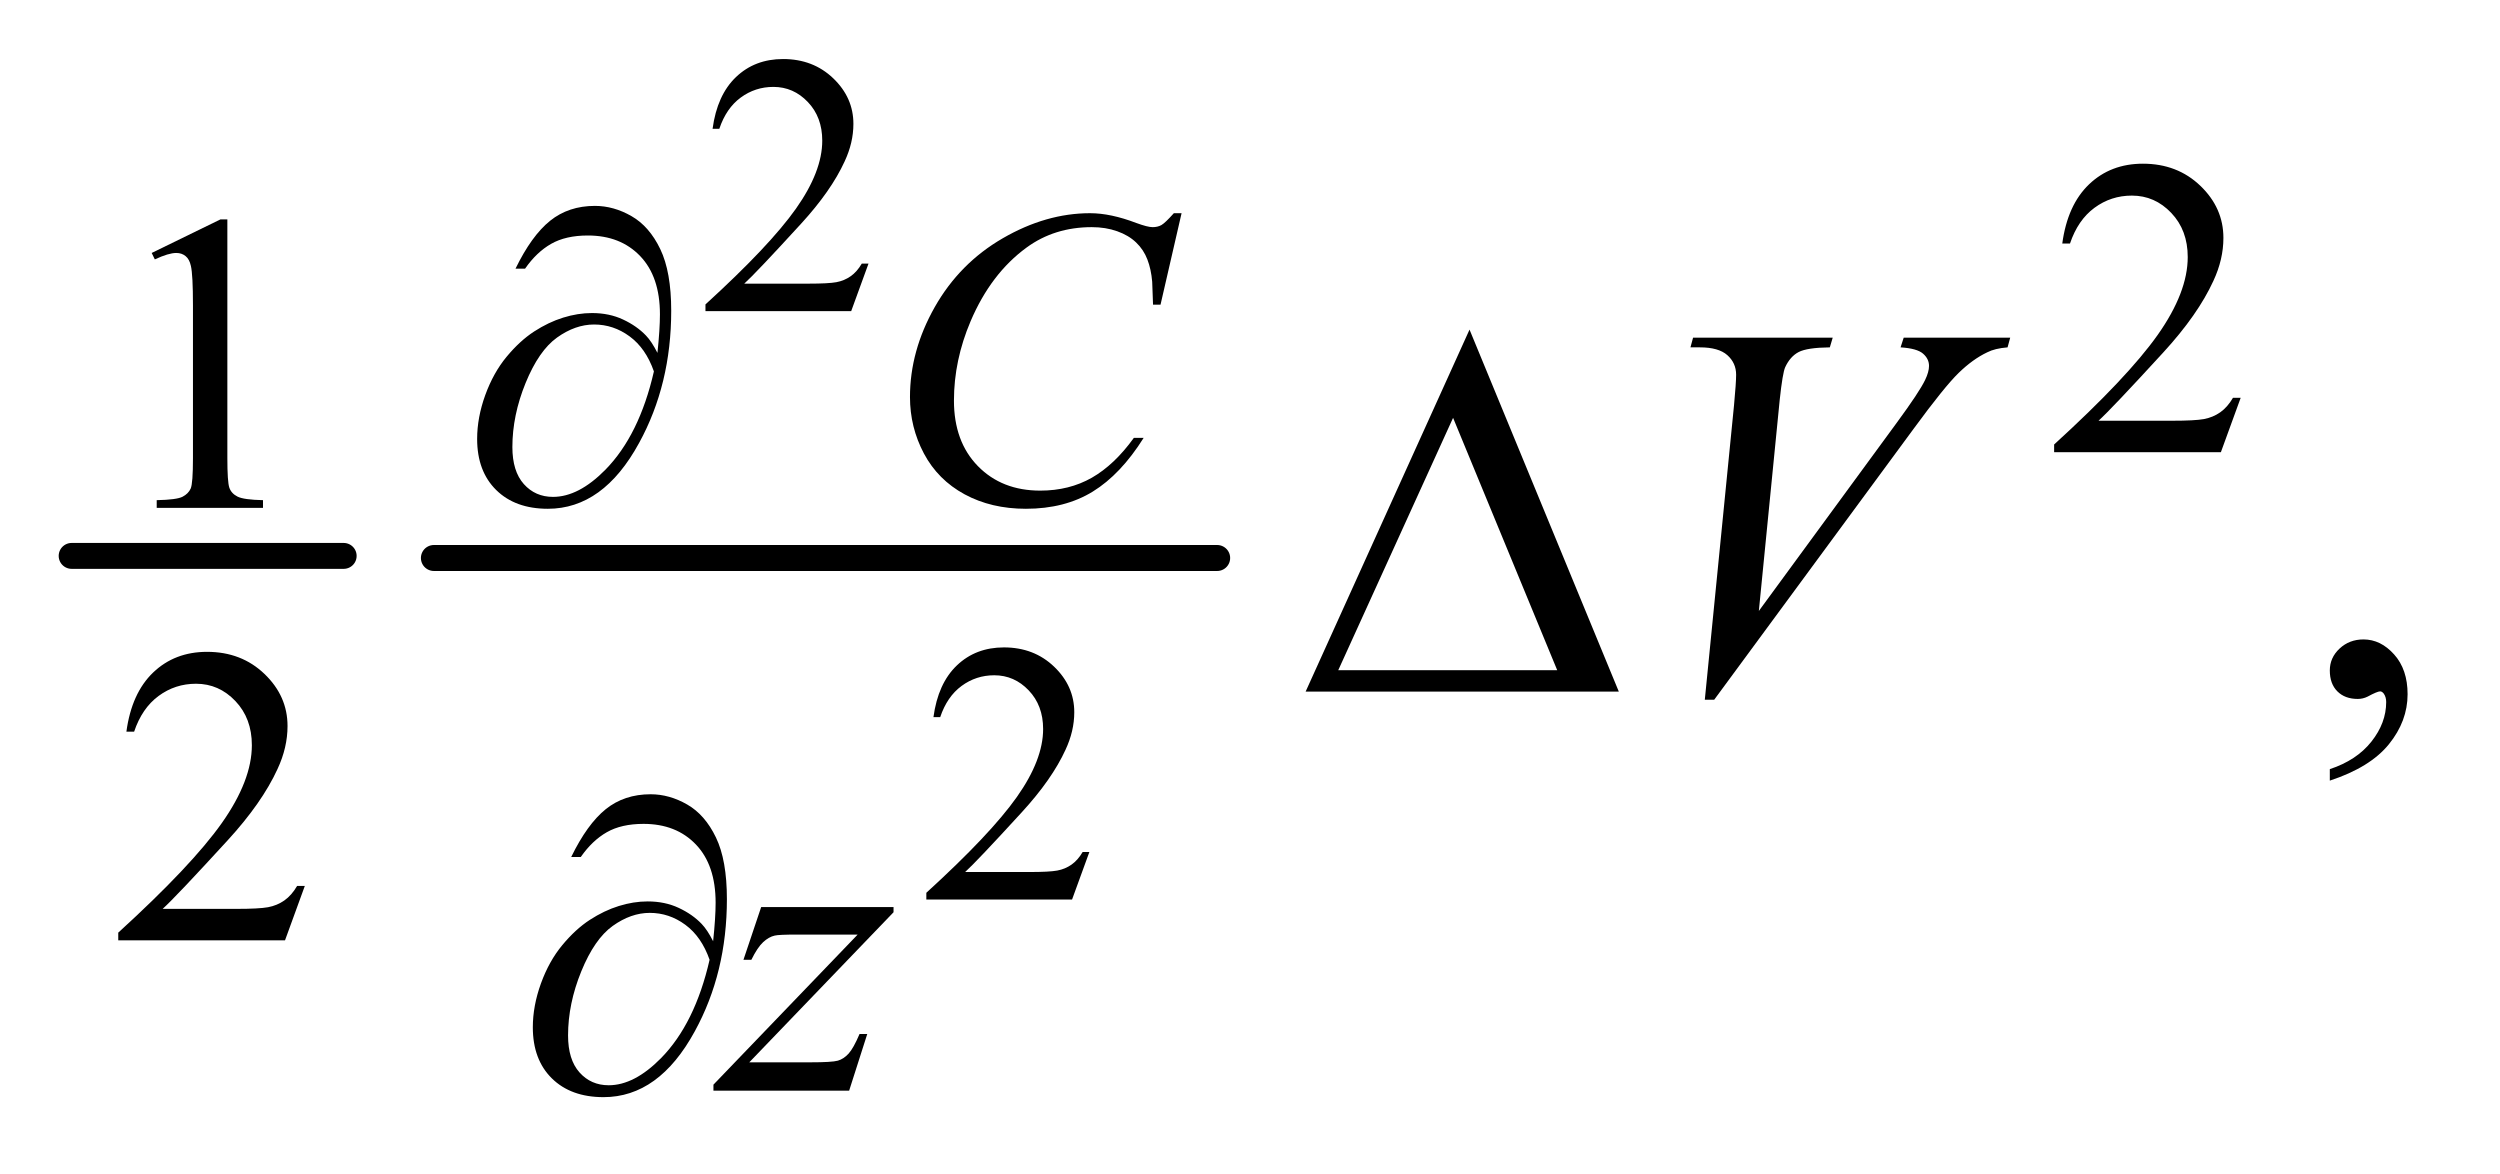
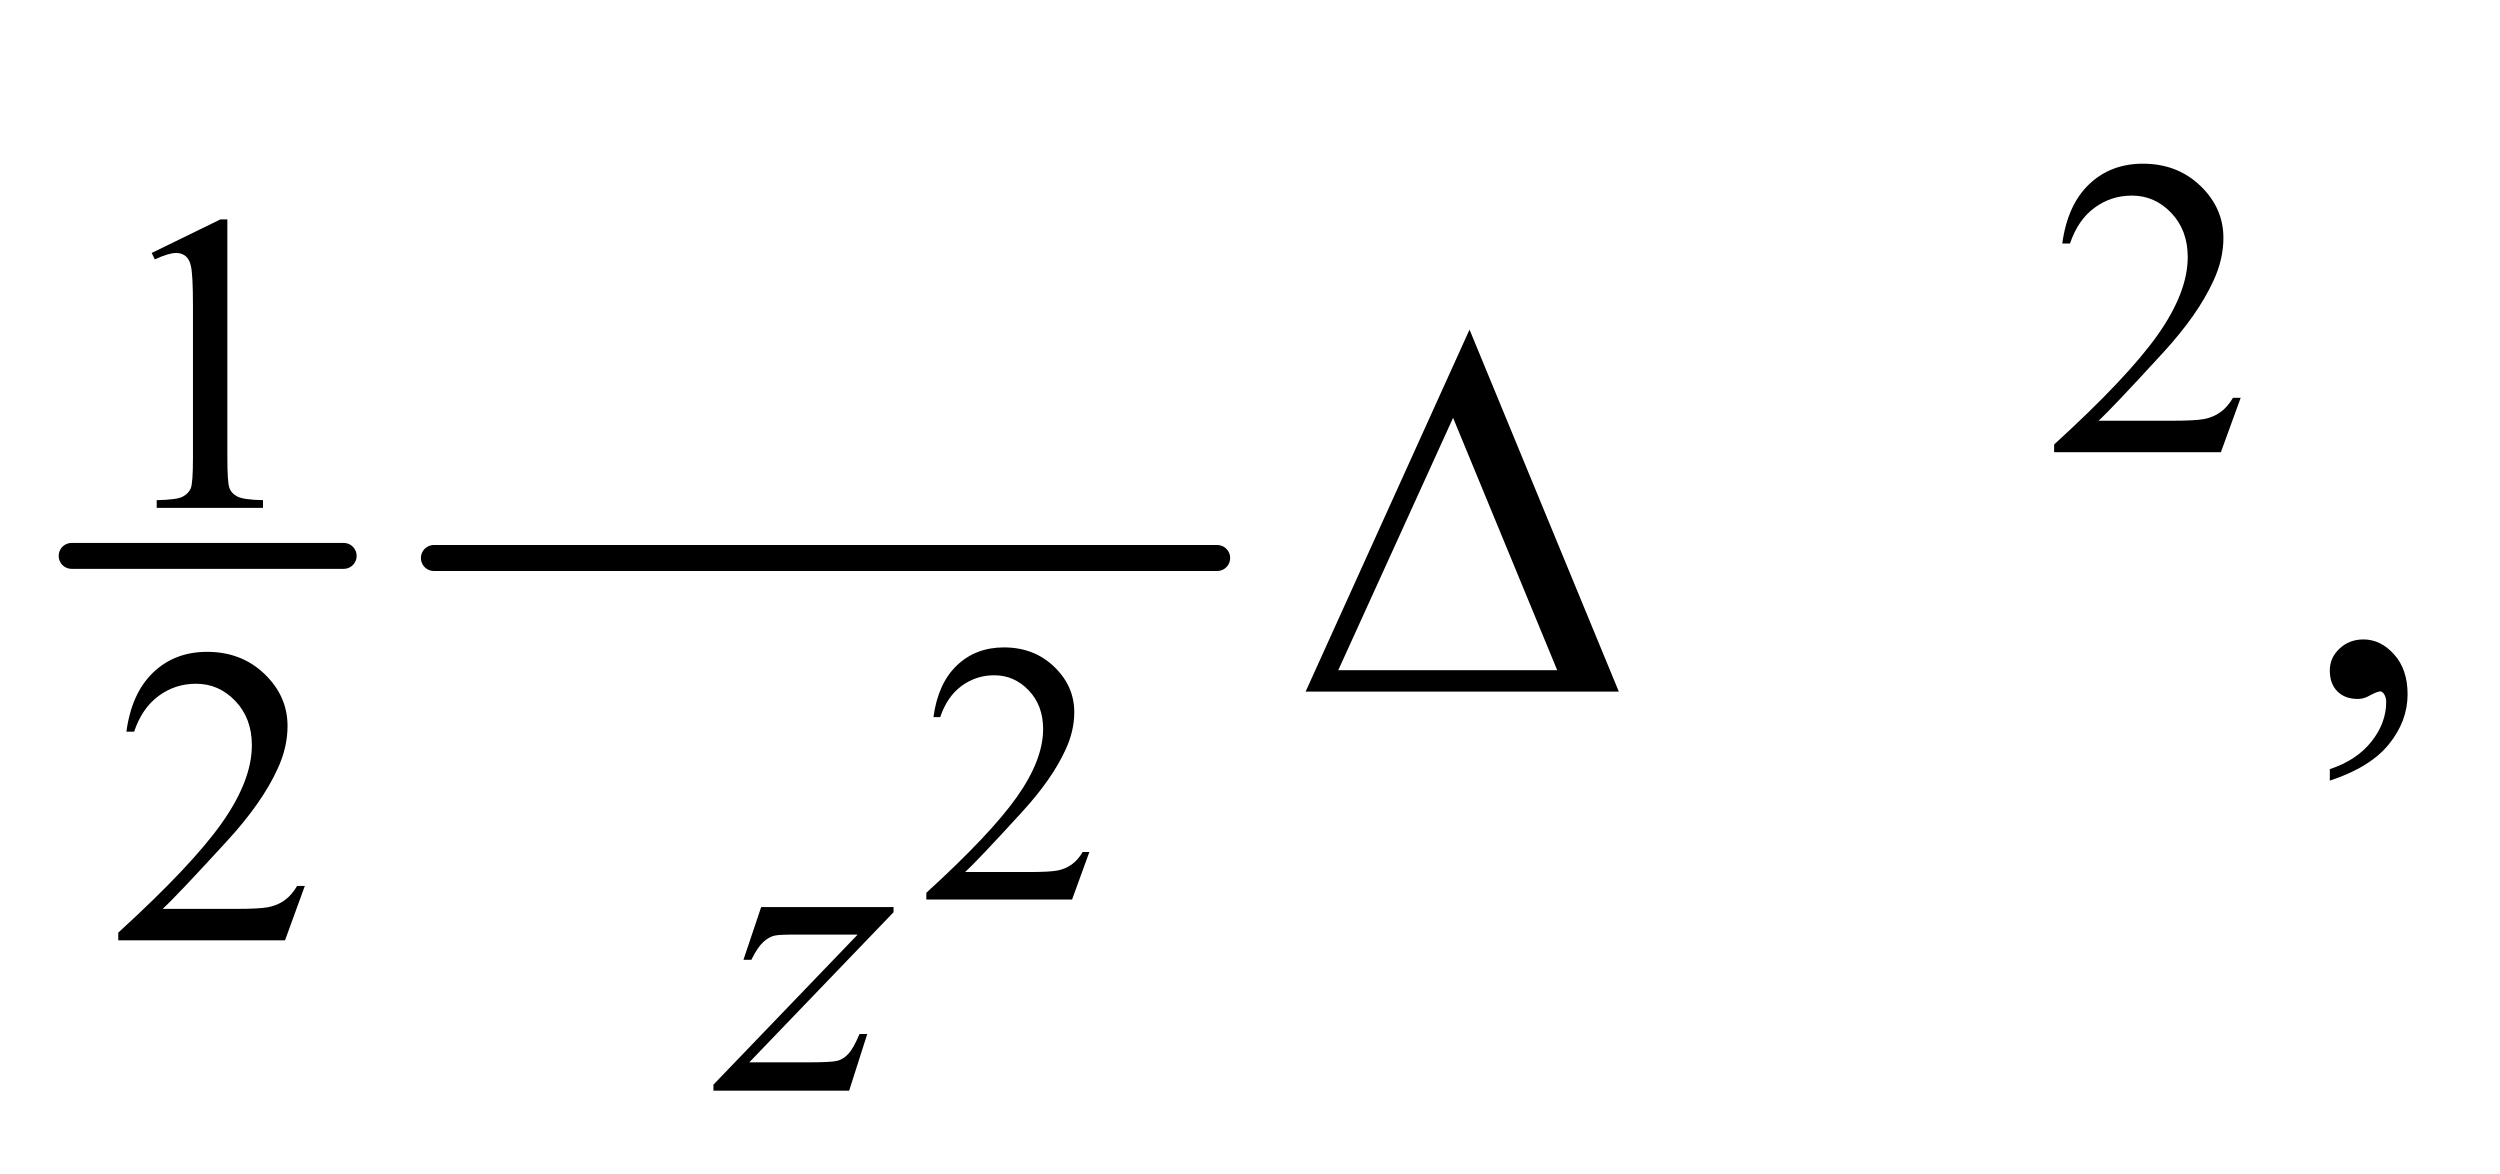
<svg xmlns="http://www.w3.org/2000/svg" stroke-dasharray="none" shape-rendering="auto" font-family="'Dialog'" text-rendering="auto" width="66" fill-opacity="1" color-interpolation="auto" color-rendering="auto" preserveAspectRatio="xMidYMid meet" font-size="12px" viewBox="0 0 66 31" fill="black" stroke="black" image-rendering="auto" stroke-miterlimit="10" stroke-linecap="square" stroke-linejoin="miter" font-style="normal" stroke-width="1" height="31" stroke-dashoffset="0" font-weight="normal" stroke-opacity="1">
  <defs id="genericDefs" />
  <g>
    <defs id="defs1">
      <clipPath clipPathUnits="userSpaceOnUse" id="clipPath1">
        <path d="M0.784 2.344 L42.39 2.344 L42.39 21.794 L0.784 21.794 L0.784 2.344 Z" />
      </clipPath>
      <clipPath clipPathUnits="userSpaceOnUse" id="clipPath2">
        <path d="M25.051 75.121 L25.051 698.536 L1354.324 698.536 L1354.324 75.121 Z" />
      </clipPath>
    </defs>
    <g stroke-width="14" transform="scale(1.576,1.576) translate(-0.784,-2.344) matrix(0.031,0,0,0.031,0,0)" stroke-linejoin="round" stroke-linecap="round">
      <line y2="376" fill="none" x1="64" clip-path="url(#clipPath2)" x2="211" y1="376" />
    </g>
    <g stroke-width="14" transform="matrix(0.049,0,0,0.049,-1.236,-3.693)" stroke-linejoin="round" stroke-linecap="round">
      <line y2="376" fill="none" x1="259" clip-path="url(#clipPath2)" x2="681" y1="376" />
    </g>
    <g transform="matrix(0.049,0,0,0.049,-1.236,-3.693)">
-       <path d="M493.156 217.391 L483.828 243 L405.312 243 L405.312 239.375 Q439.969 207.766 454.094 187.75 Q468.234 167.719 468.234 151.141 Q468.234 138.469 460.469 130.328 Q452.719 122.188 441.922 122.188 Q432.109 122.188 424.297 127.938 Q416.5 133.672 412.781 144.75 L409.141 144.75 Q411.594 126.594 421.75 116.891 Q431.922 107.172 447.125 107.172 Q463.328 107.172 474.172 117.578 Q485.016 127.969 485.016 142.109 Q485.016 152.219 480.297 162.328 Q473.031 178.219 456.75 195.984 Q432.312 222.688 426.219 228.188 L460.969 228.188 Q471.562 228.188 475.828 227.406 Q480.109 226.609 483.531 224.203 Q486.969 221.797 489.531 217.391 L493.156 217.391 Z" stroke="none" clip-path="url(#clipPath2)" />
-     </g>
+       </g>
    <g transform="matrix(0.049,0,0,0.049,-1.236,-3.693)">
      <path d="M612.156 534.391 L602.828 560 L524.312 560 L524.312 556.375 Q558.969 524.766 573.094 504.75 Q587.234 484.719 587.234 468.141 Q587.234 455.469 579.469 447.328 Q571.719 439.188 560.922 439.188 Q551.109 439.188 543.297 444.938 Q535.5 450.672 531.781 461.75 L528.141 461.75 Q530.594 443.594 540.75 433.891 Q550.922 424.172 566.125 424.172 Q582.328 424.172 593.172 434.578 Q604.016 444.969 604.016 459.109 Q604.016 469.219 599.297 479.328 Q592.031 495.219 575.75 512.984 Q551.312 539.688 545.219 545.188 L579.969 545.188 Q590.562 545.188 594.828 544.406 Q599.109 543.609 602.531 541.203 Q605.969 538.797 608.531 534.391 L612.156 534.391 Z" stroke="none" clip-path="url(#clipPath2)" />
    </g>
    <g transform="matrix(0.049,0,0,0.049,-1.236,-3.693)">
      <path d="M1232.453 289.688 L1221.781 319 L1131.938 319 L1131.938 314.844 Q1171.578 278.688 1187.75 255.781 Q1203.922 232.859 1203.922 213.875 Q1203.922 199.391 1195.047 190.078 Q1186.188 180.75 1173.828 180.75 Q1162.594 180.75 1153.672 187.328 Q1144.75 193.891 1140.484 206.578 L1136.328 206.578 Q1139.125 185.812 1150.75 174.688 Q1162.375 163.562 1179.781 163.562 Q1198.312 163.562 1210.719 175.469 Q1223.141 187.375 1223.141 203.547 Q1223.141 215.125 1217.75 226.688 Q1209.438 244.875 1190.797 265.203 Q1162.828 295.75 1155.859 302.047 L1195.625 302.047 Q1207.75 302.047 1212.625 301.156 Q1217.516 300.25 1221.438 297.5 Q1225.375 294.734 1228.297 289.688 L1232.453 289.688 Z" stroke="none" clip-path="url(#clipPath2)" />
    </g>
    <g transform="matrix(0.049,0,0,0.049,-1.236,-3.693)">
      <path d="M106.953 211.656 L144.016 193.562 L147.719 193.562 L147.719 322.156 Q147.719 334.969 148.781 338.109 Q149.859 341.25 153.219 342.938 Q156.594 344.625 166.922 344.844 L166.922 349 L109.656 349 L109.656 344.844 Q120.438 344.625 123.578 343 Q126.719 341.359 127.953 338.609 Q129.188 335.859 129.188 322.156 L129.188 239.953 Q129.188 223.328 128.062 218.609 Q127.281 215.016 125.203 213.344 Q123.125 211.656 120.203 211.656 Q116.047 211.656 108.641 215.125 L106.953 211.656 Z" stroke="none" clip-path="url(#clipPath2)" />
    </g>
    <g transform="matrix(0.049,0,0,0.049,-1.236,-3.693)">
      <path d="M189.453 552.688 L178.781 582 L88.938 582 L88.938 577.844 Q128.578 541.688 144.75 518.781 Q160.922 495.859 160.922 476.875 Q160.922 462.391 152.047 453.078 Q143.188 443.75 130.828 443.75 Q119.594 443.75 110.672 450.328 Q101.75 456.891 97.484 469.578 L93.328 469.578 Q96.125 448.812 107.75 437.688 Q119.375 426.562 136.781 426.562 Q155.312 426.562 167.719 438.469 Q180.141 450.375 180.141 466.547 Q180.141 478.125 174.75 489.688 Q166.438 507.875 147.797 528.203 Q119.828 558.75 112.859 565.047 L152.625 565.047 Q164.75 565.047 169.625 564.156 Q174.516 563.25 178.438 560.5 Q182.375 557.734 185.297 552.688 L189.453 552.688 Z" stroke="none" clip-path="url(#clipPath2)" />
    </g>
    <g transform="matrix(0.049,0,0,0.049,-1.236,-3.693)">
      <path d="M1280.469 495.953 L1280.469 489.766 Q1294.953 484.984 1302.891 474.922 Q1310.844 464.875 1310.844 453.625 Q1310.844 450.953 1309.578 449.125 Q1308.594 447.859 1307.609 447.859 Q1306.062 447.859 1300.859 450.672 Q1298.328 451.938 1295.516 451.938 Q1288.625 451.938 1284.547 447.859 Q1280.469 443.781 1280.469 436.609 Q1280.469 429.719 1285.734 424.797 Q1291.016 419.875 1298.609 419.875 Q1307.891 419.875 1315.125 427.969 Q1322.375 436.047 1322.375 449.406 Q1322.375 463.891 1312.312 476.328 Q1302.266 488.781 1280.469 495.953 Z" stroke="none" clip-path="url(#clipPath2)" />
    </g>
    <g transform="matrix(0.049,0,0,0.049,-1.236,-3.693)">
-       <path d="M661.828 190.234 L650.484 239.531 L646.453 239.531 L646 227.188 Q645.438 220.438 643.406 215.172 Q641.391 209.891 637.344 206.016 Q633.312 202.141 627.125 199.953 Q620.953 197.75 613.422 197.75 Q593.328 197.75 578.281 208.766 Q559.078 222.797 548.172 248.406 Q539.188 269.516 539.188 291.188 Q539.188 313.312 552.109 326.516 Q565.031 339.703 585.688 339.703 Q601.297 339.703 613.484 332.75 Q625.672 325.781 636.109 311.297 L641.391 311.297 Q629.031 330.953 613.984 340.219 Q598.938 349.484 577.938 349.484 Q559.297 349.484 544.922 341.688 Q530.547 333.875 523.016 319.719 Q515.5 305.562 515.5 289.281 Q515.5 264.359 528.859 240.781 Q542.234 217.188 565.531 203.719 Q588.828 190.234 612.531 190.234 Q623.641 190.234 637.469 195.516 Q643.531 197.75 646.219 197.75 Q648.922 197.75 650.938 196.641 Q652.953 195.516 657.672 190.234 L661.828 190.234 Z" stroke="none" clip-path="url(#clipPath2)" />
-     </g>
+       </g>
    <g transform="matrix(0.049,0,0,0.049,-1.236,-3.693)">
      <path d="M435.328 564.062 L506.641 564.062 L506.641 566.859 L428.922 647.719 L461.828 647.719 Q473.5 647.719 476.641 646.828 Q479.797 645.922 482.438 643.016 Q485.078 640.094 488.328 632.453 L492.484 632.453 L482.719 663 L409.609 663 L409.609 659.75 L487.312 578.891 L454.969 578.891 Q444.75 578.891 442.625 579.438 Q439.469 580.125 436.375 582.984 Q433.297 585.844 430.047 592.469 L425.781 592.469 L435.328 564.062 Z" stroke="none" clip-path="url(#clipPath2)" />
    </g>
    <g transform="matrix(0.049,0,0,0.049,-1.236,-3.693)">
-       <path d="M943.734 452.359 L959.484 293.594 Q960.609 281.5 960.609 277.281 Q960.609 270.953 955.891 266.734 Q951.188 262.516 941.062 262.516 L936 262.516 L937.406 257.312 L1012.641 257.312 L1011.094 262.516 Q998.859 262.656 994.281 265.047 Q989.719 267.438 987.047 273.203 Q985.641 276.297 984.094 290.781 L972.844 404.547 L1047.234 303.016 Q1059.328 286.562 1062.422 280.094 Q1064.531 275.734 1064.531 272.5 Q1064.531 268.703 1061.297 265.891 Q1058.062 263.078 1049.203 262.516 L1050.891 257.312 L1108.266 257.312 L1106.859 262.516 Q1099.969 263.078 1095.891 265.188 Q1088.156 268.844 1080.484 276.297 Q1072.828 283.75 1056.234 306.391 L948.797 452.359 L943.734 452.359 Z" stroke="none" clip-path="url(#clipPath2)" />
-     </g>
+       </g>
    <g transform="matrix(0.049,0,0,0.049,-1.236,-3.693)">
-       <path d="M379.438 265.484 Q380.781 252.781 380.781 244.703 Q380.781 224.484 370.172 213.375 Q359.562 202.25 341.938 202.25 Q330.031 202.25 322.156 206.75 Q314.297 211.234 308.125 220.109 L302.969 220.109 Q311.609 202.359 321.594 194.328 Q331.594 186.297 345.75 186.297 Q355.859 186.297 365.453 191.812 Q375.062 197.312 380.953 209.562 Q386.859 221.797 386.859 242.797 Q386.859 282.438 369.562 314 Q350.234 349.484 320.375 349.484 Q302.844 349.484 292.562 339.375 Q282.297 329.266 282.297 311.859 Q282.297 300.297 286.672 288.219 Q291.062 276.141 298.188 267.562 Q305.312 258.969 313 253.969 Q320.703 248.969 328.625 246.5 Q336.547 244.031 344.172 244.031 Q353.5 244.031 360.906 247.516 Q368.328 250.984 373.266 256.156 Q376.297 259.297 379.438 265.484 ZM377.531 275.469 Q373.156 263 364.453 256.609 Q355.75 250.203 345.297 250.203 Q335.188 250.203 325.359 257.219 Q315.547 264.234 308.406 281.703 Q301.281 299.172 301.281 316.234 Q301.281 329.266 307.453 336.172 Q313.625 343.078 323.172 343.078 Q336.984 343.078 351.359 328.484 Q369.672 309.844 377.531 275.469 Z" stroke="none" clip-path="url(#clipPath2)" />
-     </g>
+       </g>
    <g transform="matrix(0.049,0,0,0.049,-1.236,-3.693)">
-       <path d="M409.438 582.484 Q410.781 569.781 410.781 561.703 Q410.781 541.484 400.172 530.375 Q389.562 519.25 371.938 519.25 Q360.031 519.25 352.156 523.75 Q344.297 528.234 338.125 537.109 L332.969 537.109 Q341.609 519.359 351.594 511.328 Q361.594 503.297 375.75 503.297 Q385.859 503.297 395.453 508.812 Q405.062 514.312 410.953 526.562 Q416.859 538.797 416.859 559.797 Q416.859 599.438 399.562 631 Q380.234 666.484 350.375 666.484 Q332.844 666.484 322.562 656.375 Q312.297 646.266 312.297 628.859 Q312.297 617.297 316.672 605.219 Q321.062 593.141 328.188 584.562 Q335.312 575.969 343 570.969 Q350.703 565.969 358.625 563.5 Q366.547 561.031 374.172 561.031 Q383.5 561.031 390.906 564.516 Q398.328 567.984 403.266 573.156 Q406.297 576.297 409.438 582.484 ZM407.531 592.469 Q403.156 580 394.453 573.609 Q385.75 567.203 375.297 567.203 Q365.188 567.203 355.359 574.219 Q345.547 581.234 338.406 598.703 Q331.281 616.172 331.281 633.234 Q331.281 646.266 337.453 653.172 Q343.625 660.078 353.172 660.078 Q366.984 660.078 381.359 645.484 Q399.672 626.844 407.531 592.469 Z" stroke="none" clip-path="url(#clipPath2)" />
-     </g>
+       </g>
    <g transform="matrix(0.049,0,0,0.049,-1.236,-3.693)">
      <path d="M897.406 448 L728.656 448 L816.969 252.953 L897.406 448 ZM864.219 436.469 L808.109 300.484 L746.234 436.469 L864.219 436.469 Z" stroke="none" clip-path="url(#clipPath2)" />
    </g>
  </g>
</svg>